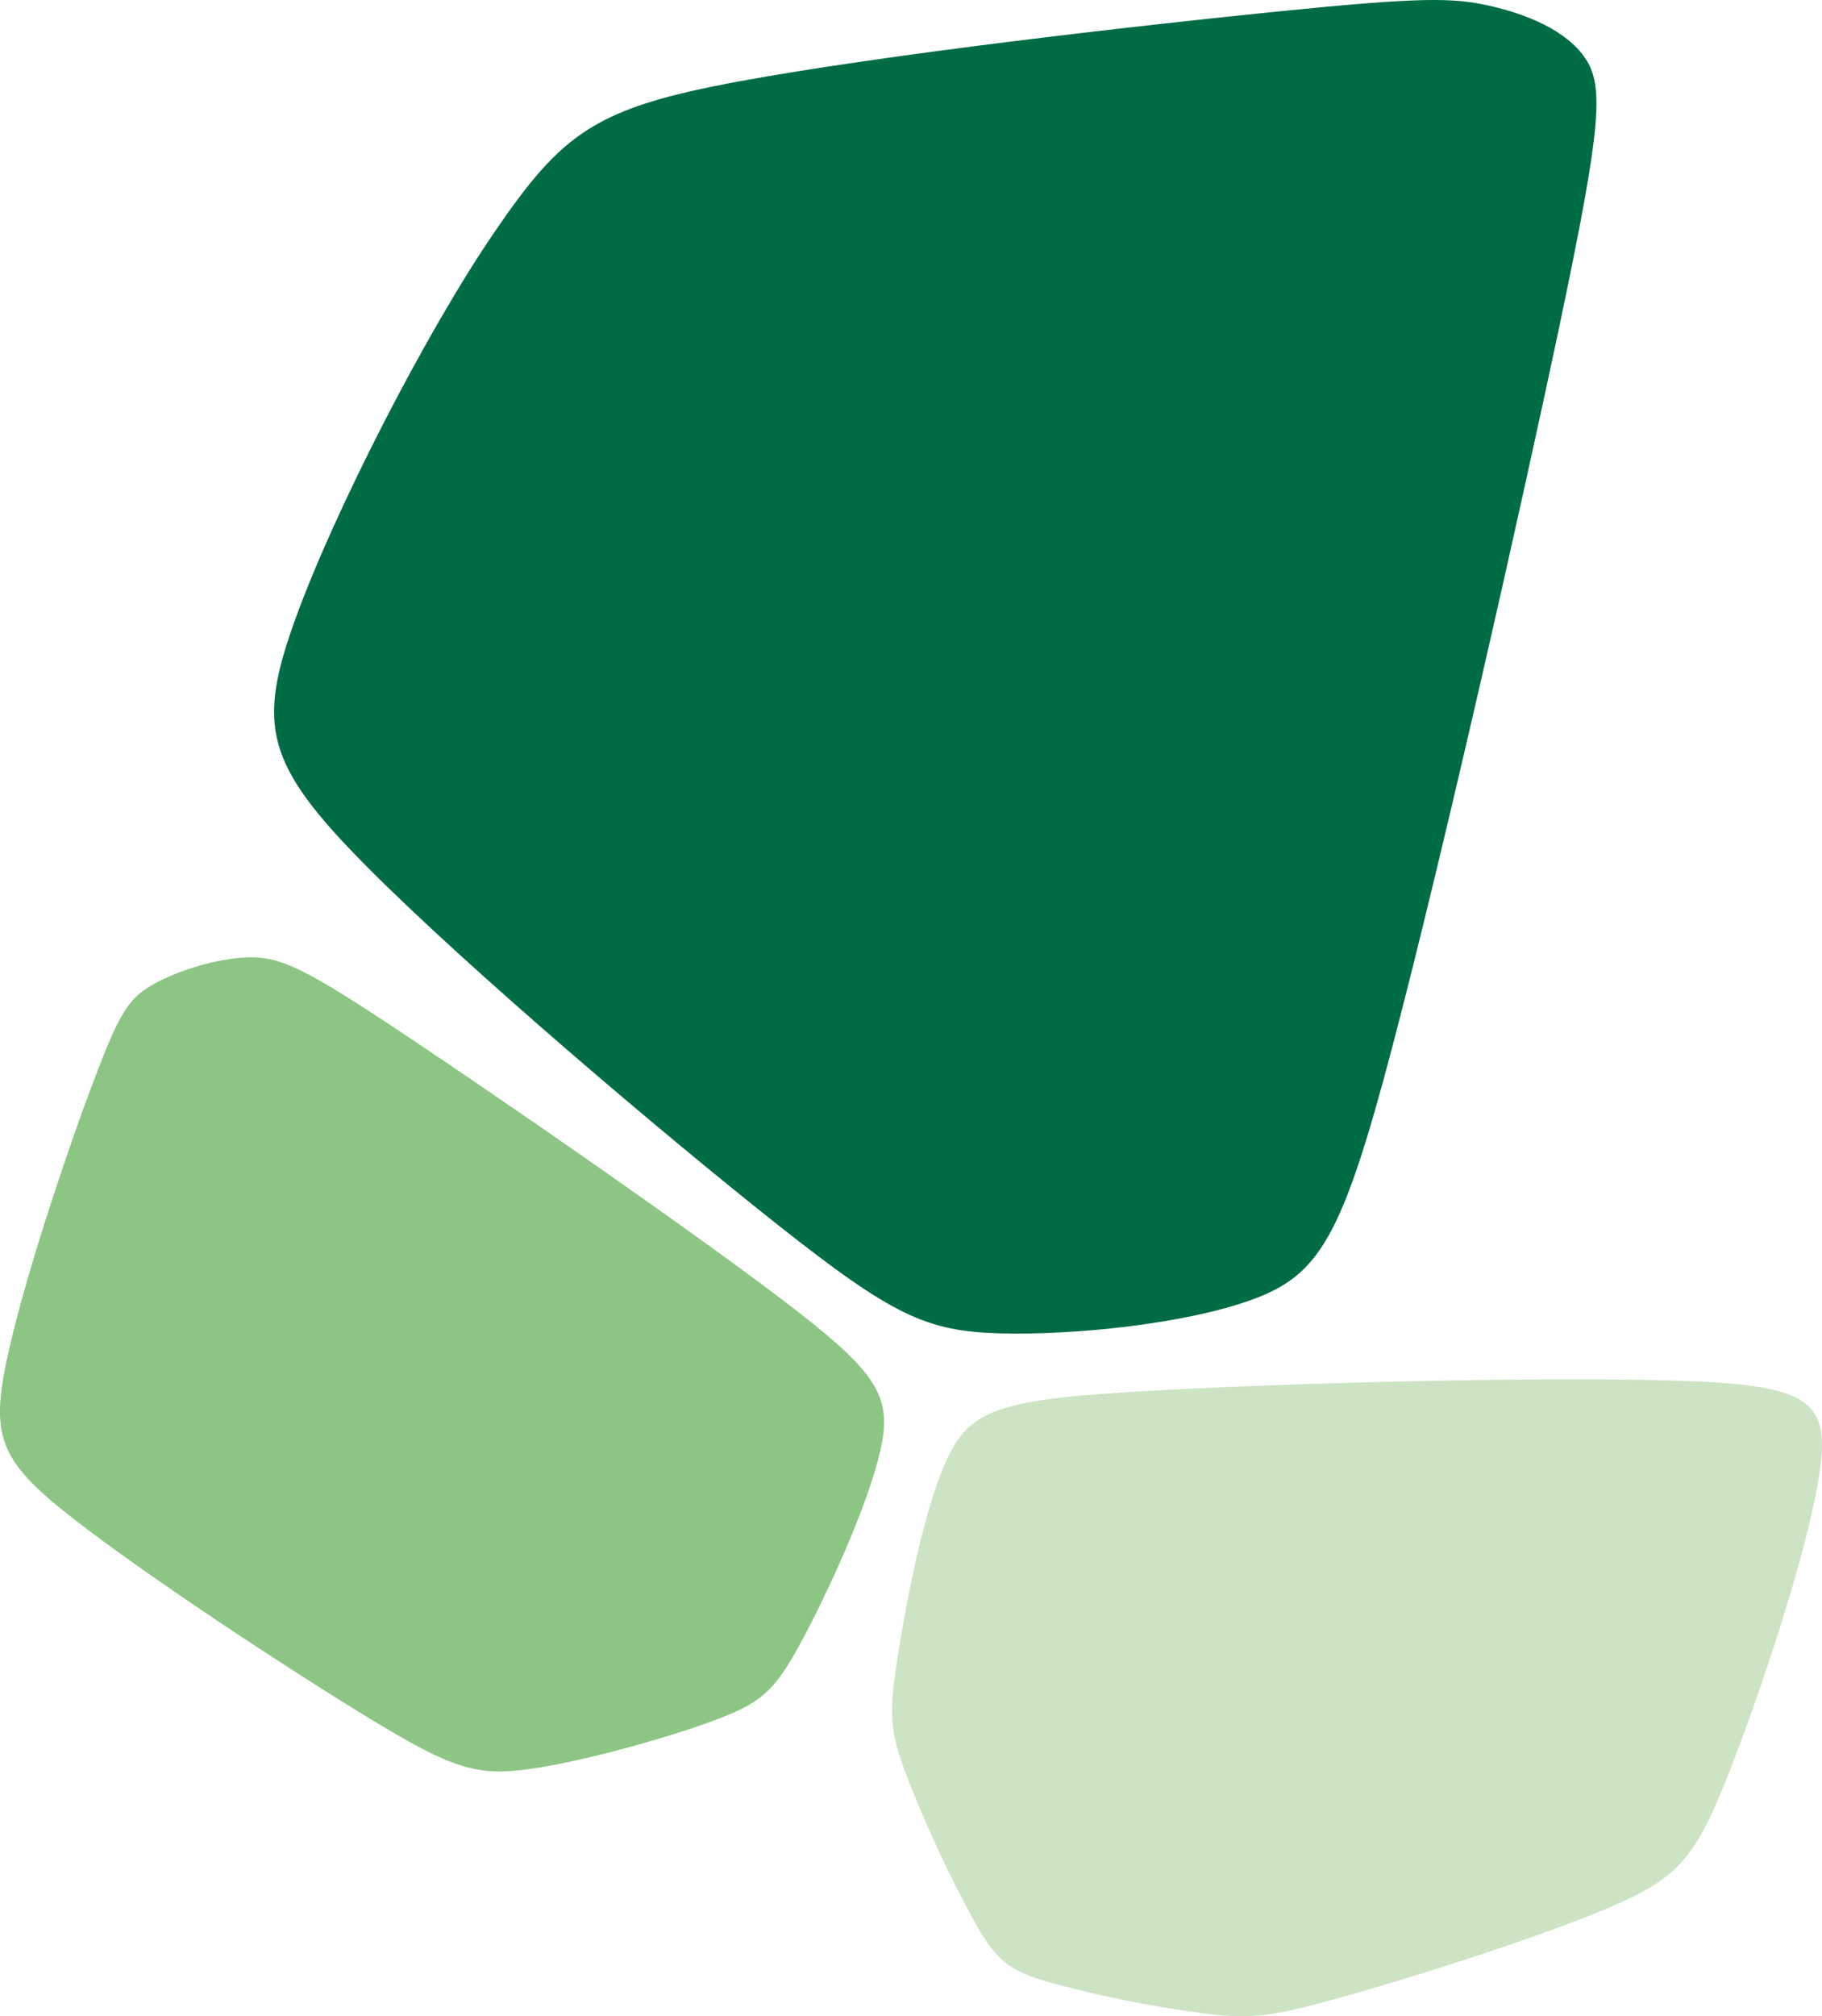
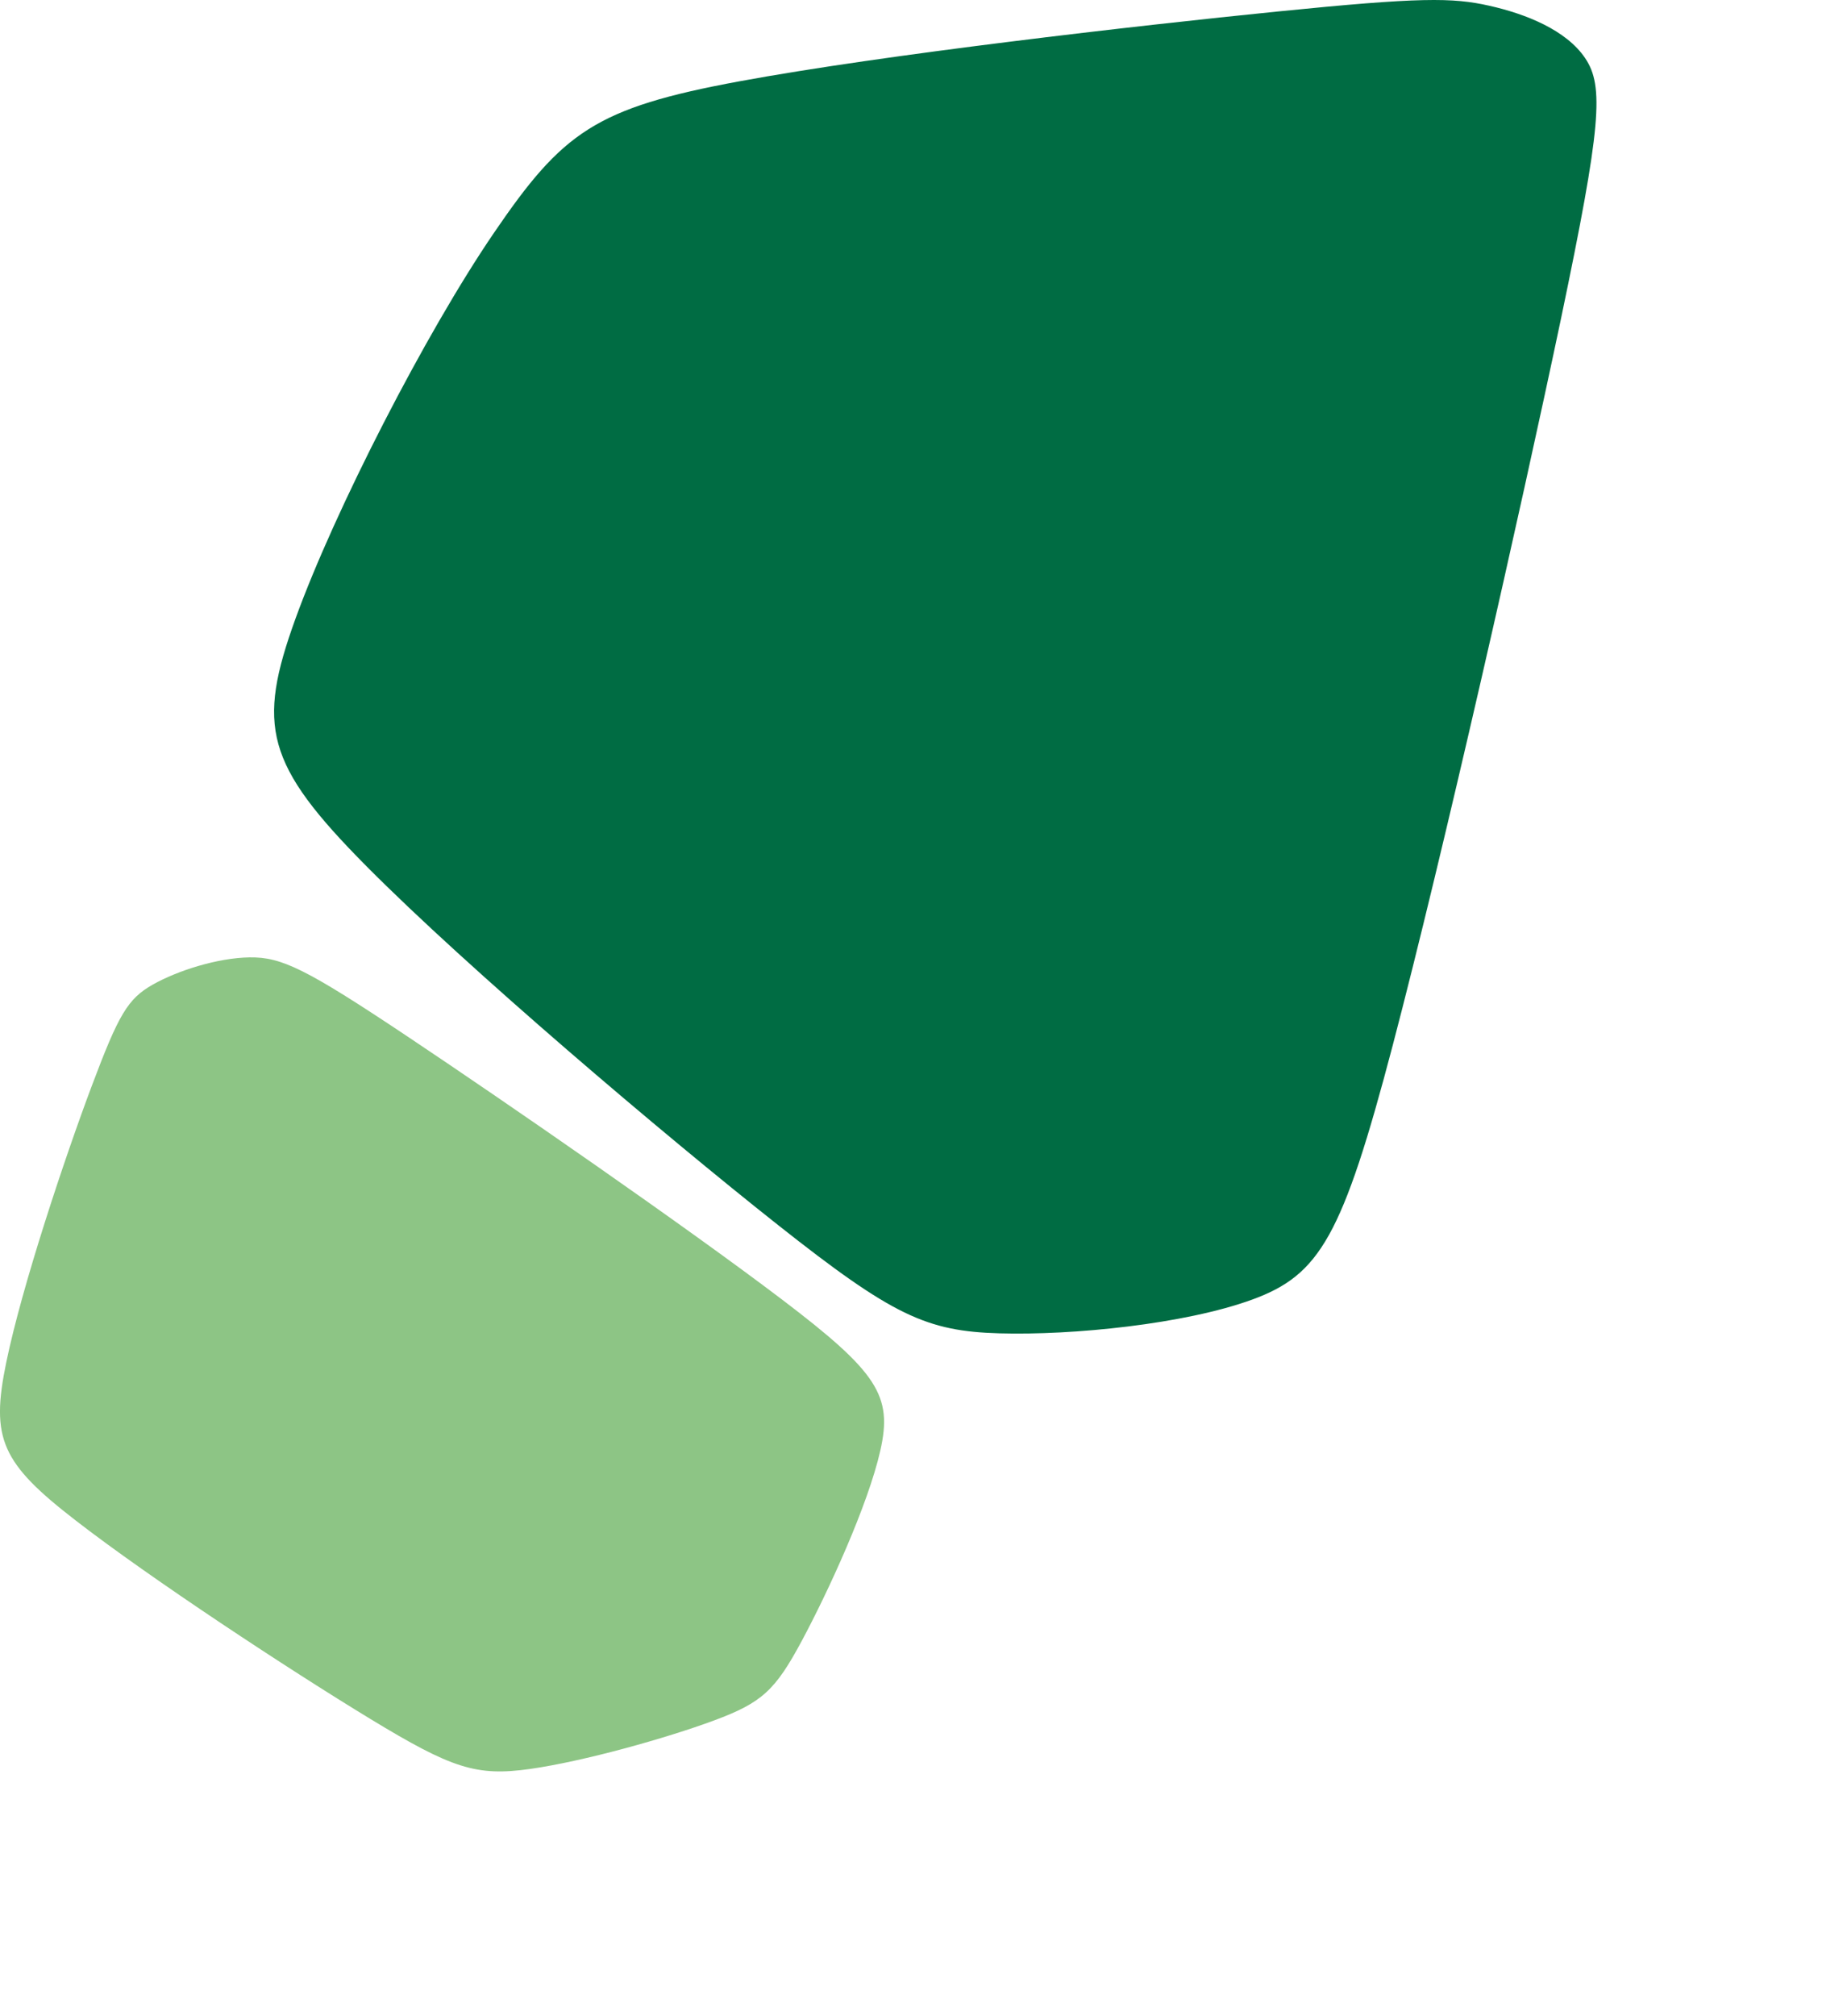
<svg xmlns="http://www.w3.org/2000/svg" id="Gruppe_27" data-name="Gruppe 27" width="512.027" height="566.37" viewBox="0 0 512.027 566.37">
-   <path id="Pfad_73" data-name="Pfad 73" d="M799.287,684.882c3.561-21.976-2.566-26.033-41.219-27.145-38.667-1.134-109.848.7-149.541,3.037s-47.906,5.165-54.408,19.349c-6.484,14.181-11.261,39.7-13.672,54.994-2.394,15.267-2.461,20.3,2,32.412a347.219,347.219,0,0,0,19.6,42.329c6.233,10.97,9.716,13.7,21.367,17.028a330.37,330.37,0,0,0,44.479,8.814c13,1.482,18.931.434,39.237-5.3,20.312-5.721,54.081-16.465,73.264-24.634,19.157-8.167,23.971-13.694,33.03-36.38s22.312-62.531,25.865-84.5" transform="translate(-288.133 -269.935)" fill="#cde4c4" />
  <path id="Pfad_74" data-name="Pfad 74" d="M470.038,789.592c22.905,13.915,29.776,16.16,44.854,14.025,15.057-2.13,38.284-8.641,51.742-13.641,13.481-4.993,17.171-8.5,24.62-22.36,7.434-13.877,18.593-38.087,22.067-53.472s-.7-21.937-27.754-42.477c-27.061-20.52-76.986-55.023-105.324-73.933-28.371-18.912-35.19-22.221-44.2-22.088-9.04.143-20.28,3.732-27.243,7.674-6.968,3.971-9.521,8.29-17.1,28.464s-19.611,56.208-24.027,77.651c-4.432,21.425-1.388,28.242,19.584,44.435,20.958,16.229,59.859,41.8,82.775,55.721" transform="translate(-365.92 -306.713)" fill="#8dc585" />
  <path id="Pfad_75" data-name="Pfad 75" d="M560.671,734.277C592.9,759.761,602.4,764.113,622.91,764.7s52.073-2.569,71.034-9.491c18.946-6.933,25.314-17.6,39.438-71.305s36-150.421,47.346-204.371c11.289-53.966,12.079-65.165,6.762-73.035-5.291-7.874-16.659-12.433-26.95-14.728-10.27-2.327-19.443-2.414-59.434,1.618C661.138,397.4,590.363,405.516,549.814,413s-49.692,14.3-69.013,42.616-44.754,78.031-55.709,108.24-8.557,40.951,19.952,69.668S528.437,708.8,560.671,734.277" transform="translate(-342.02 -390.159)" fill="#006c43" />
</svg>